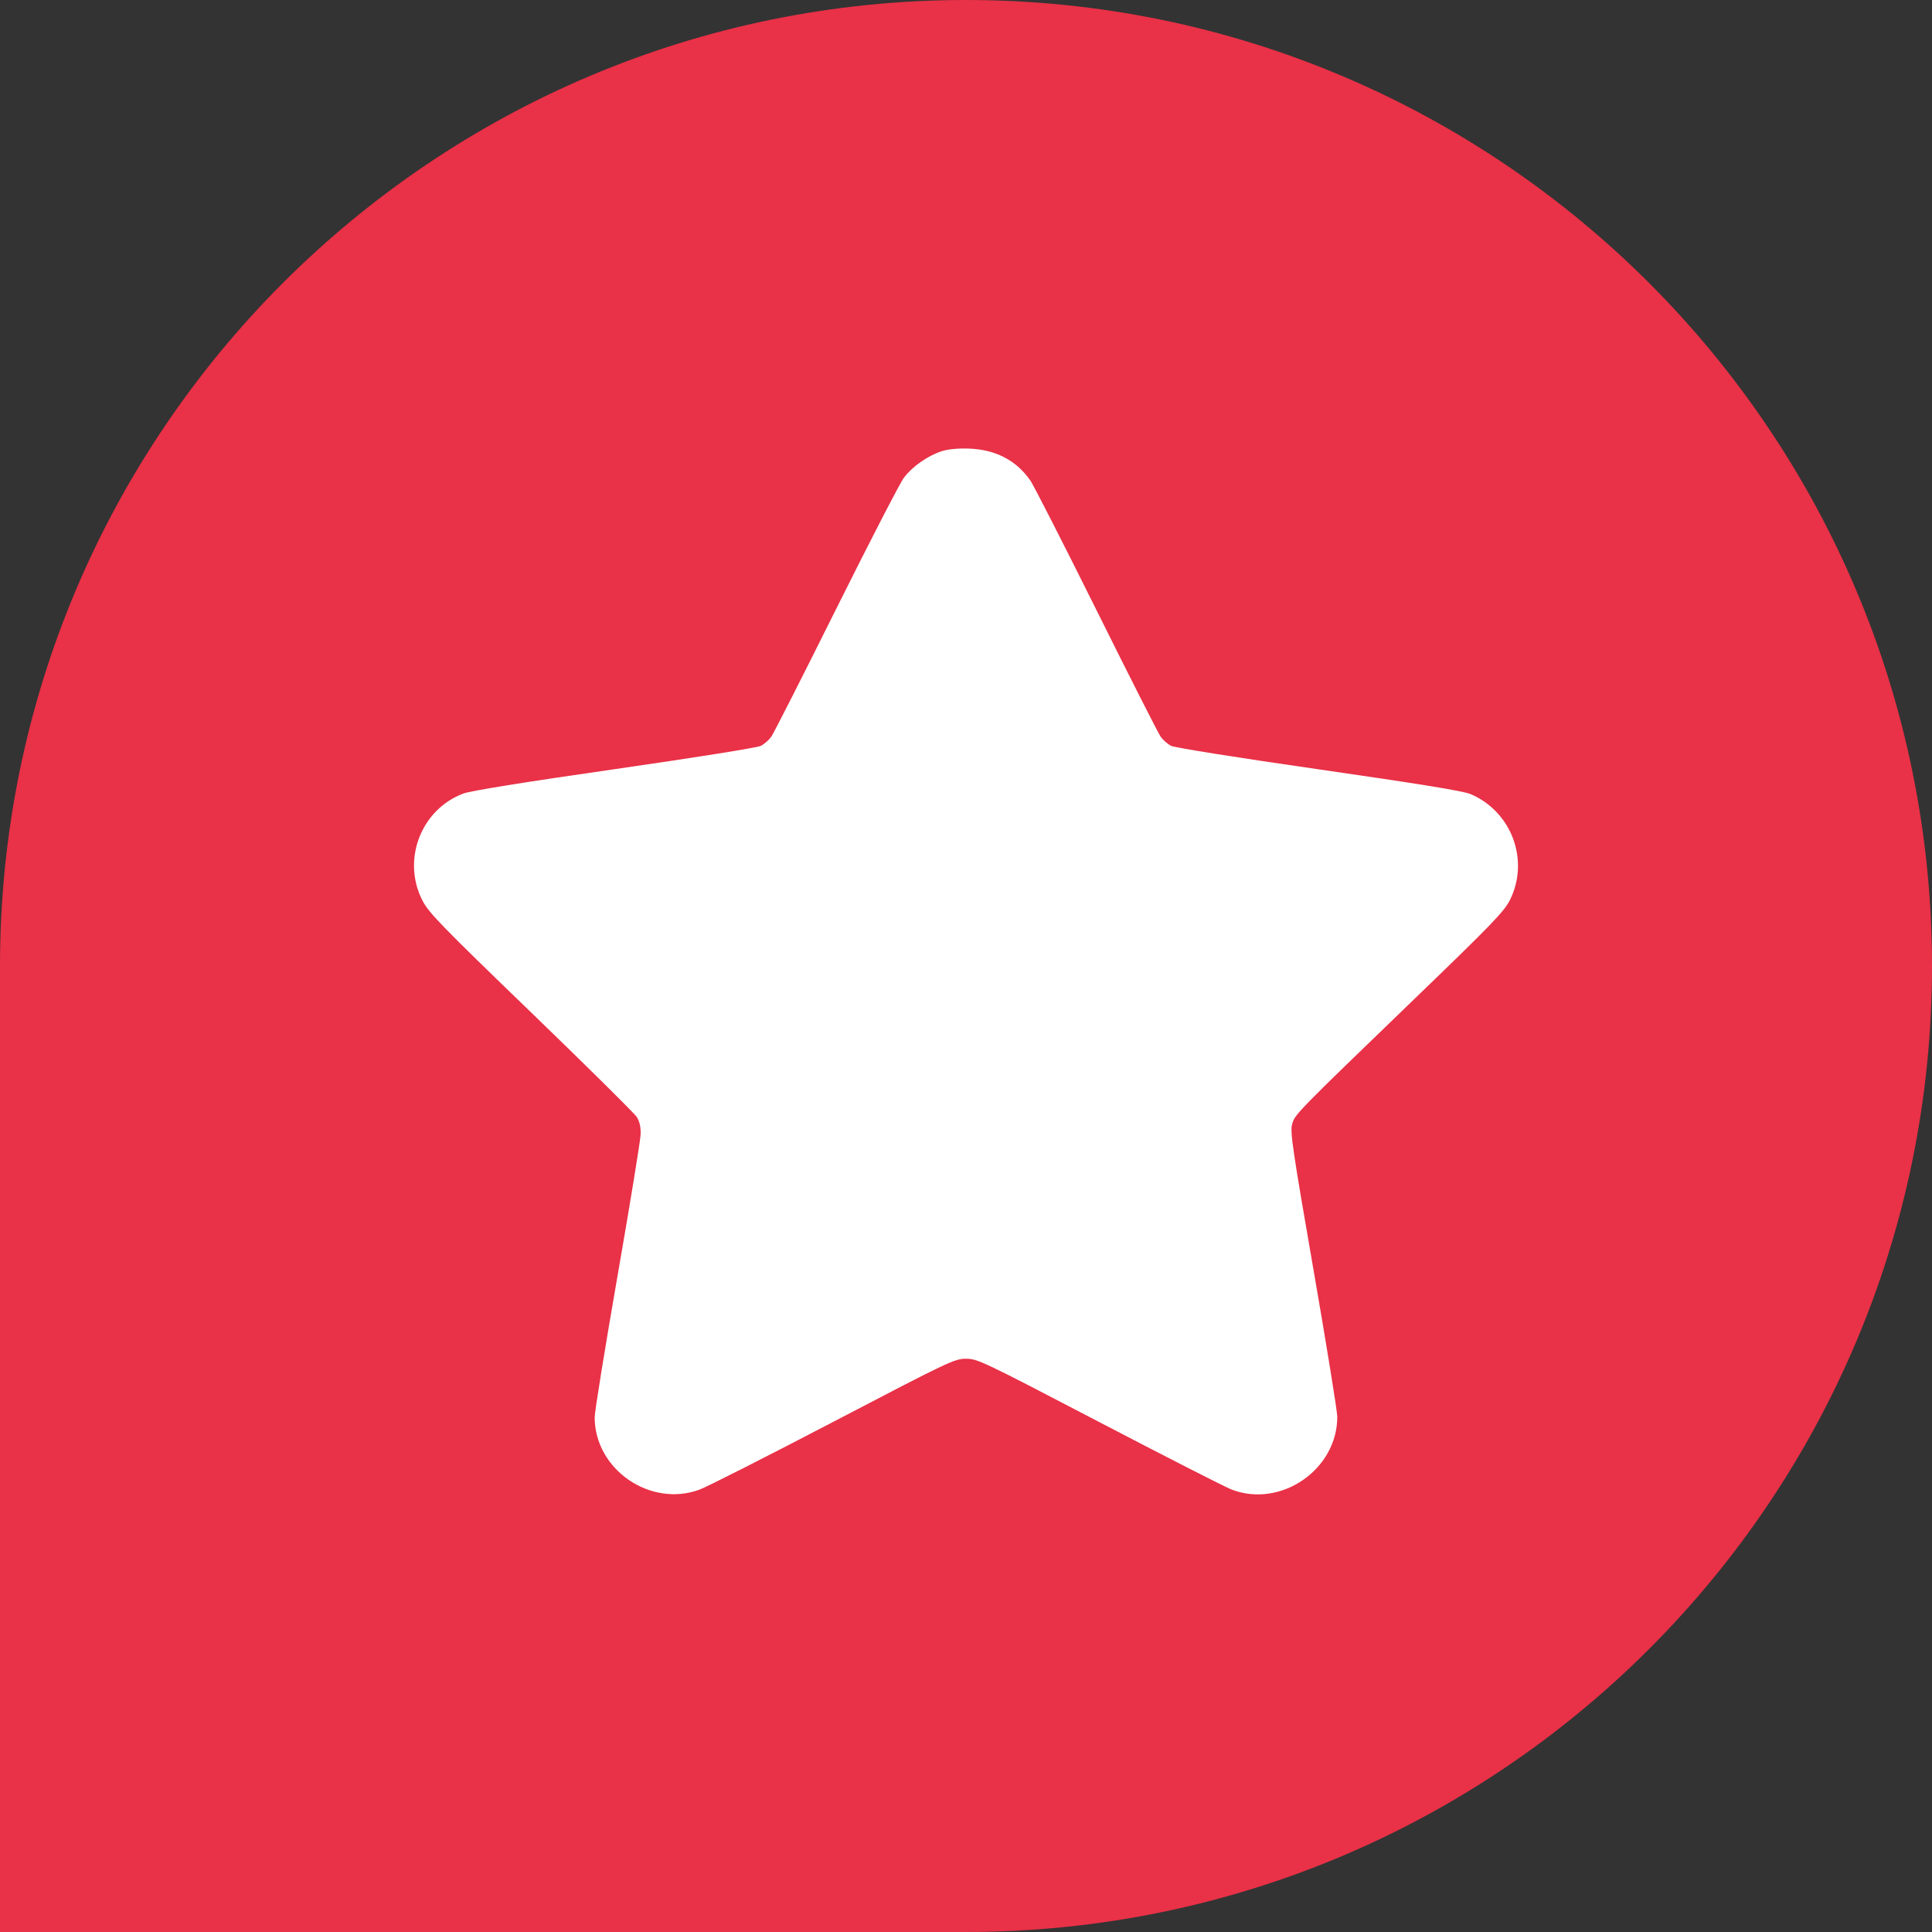
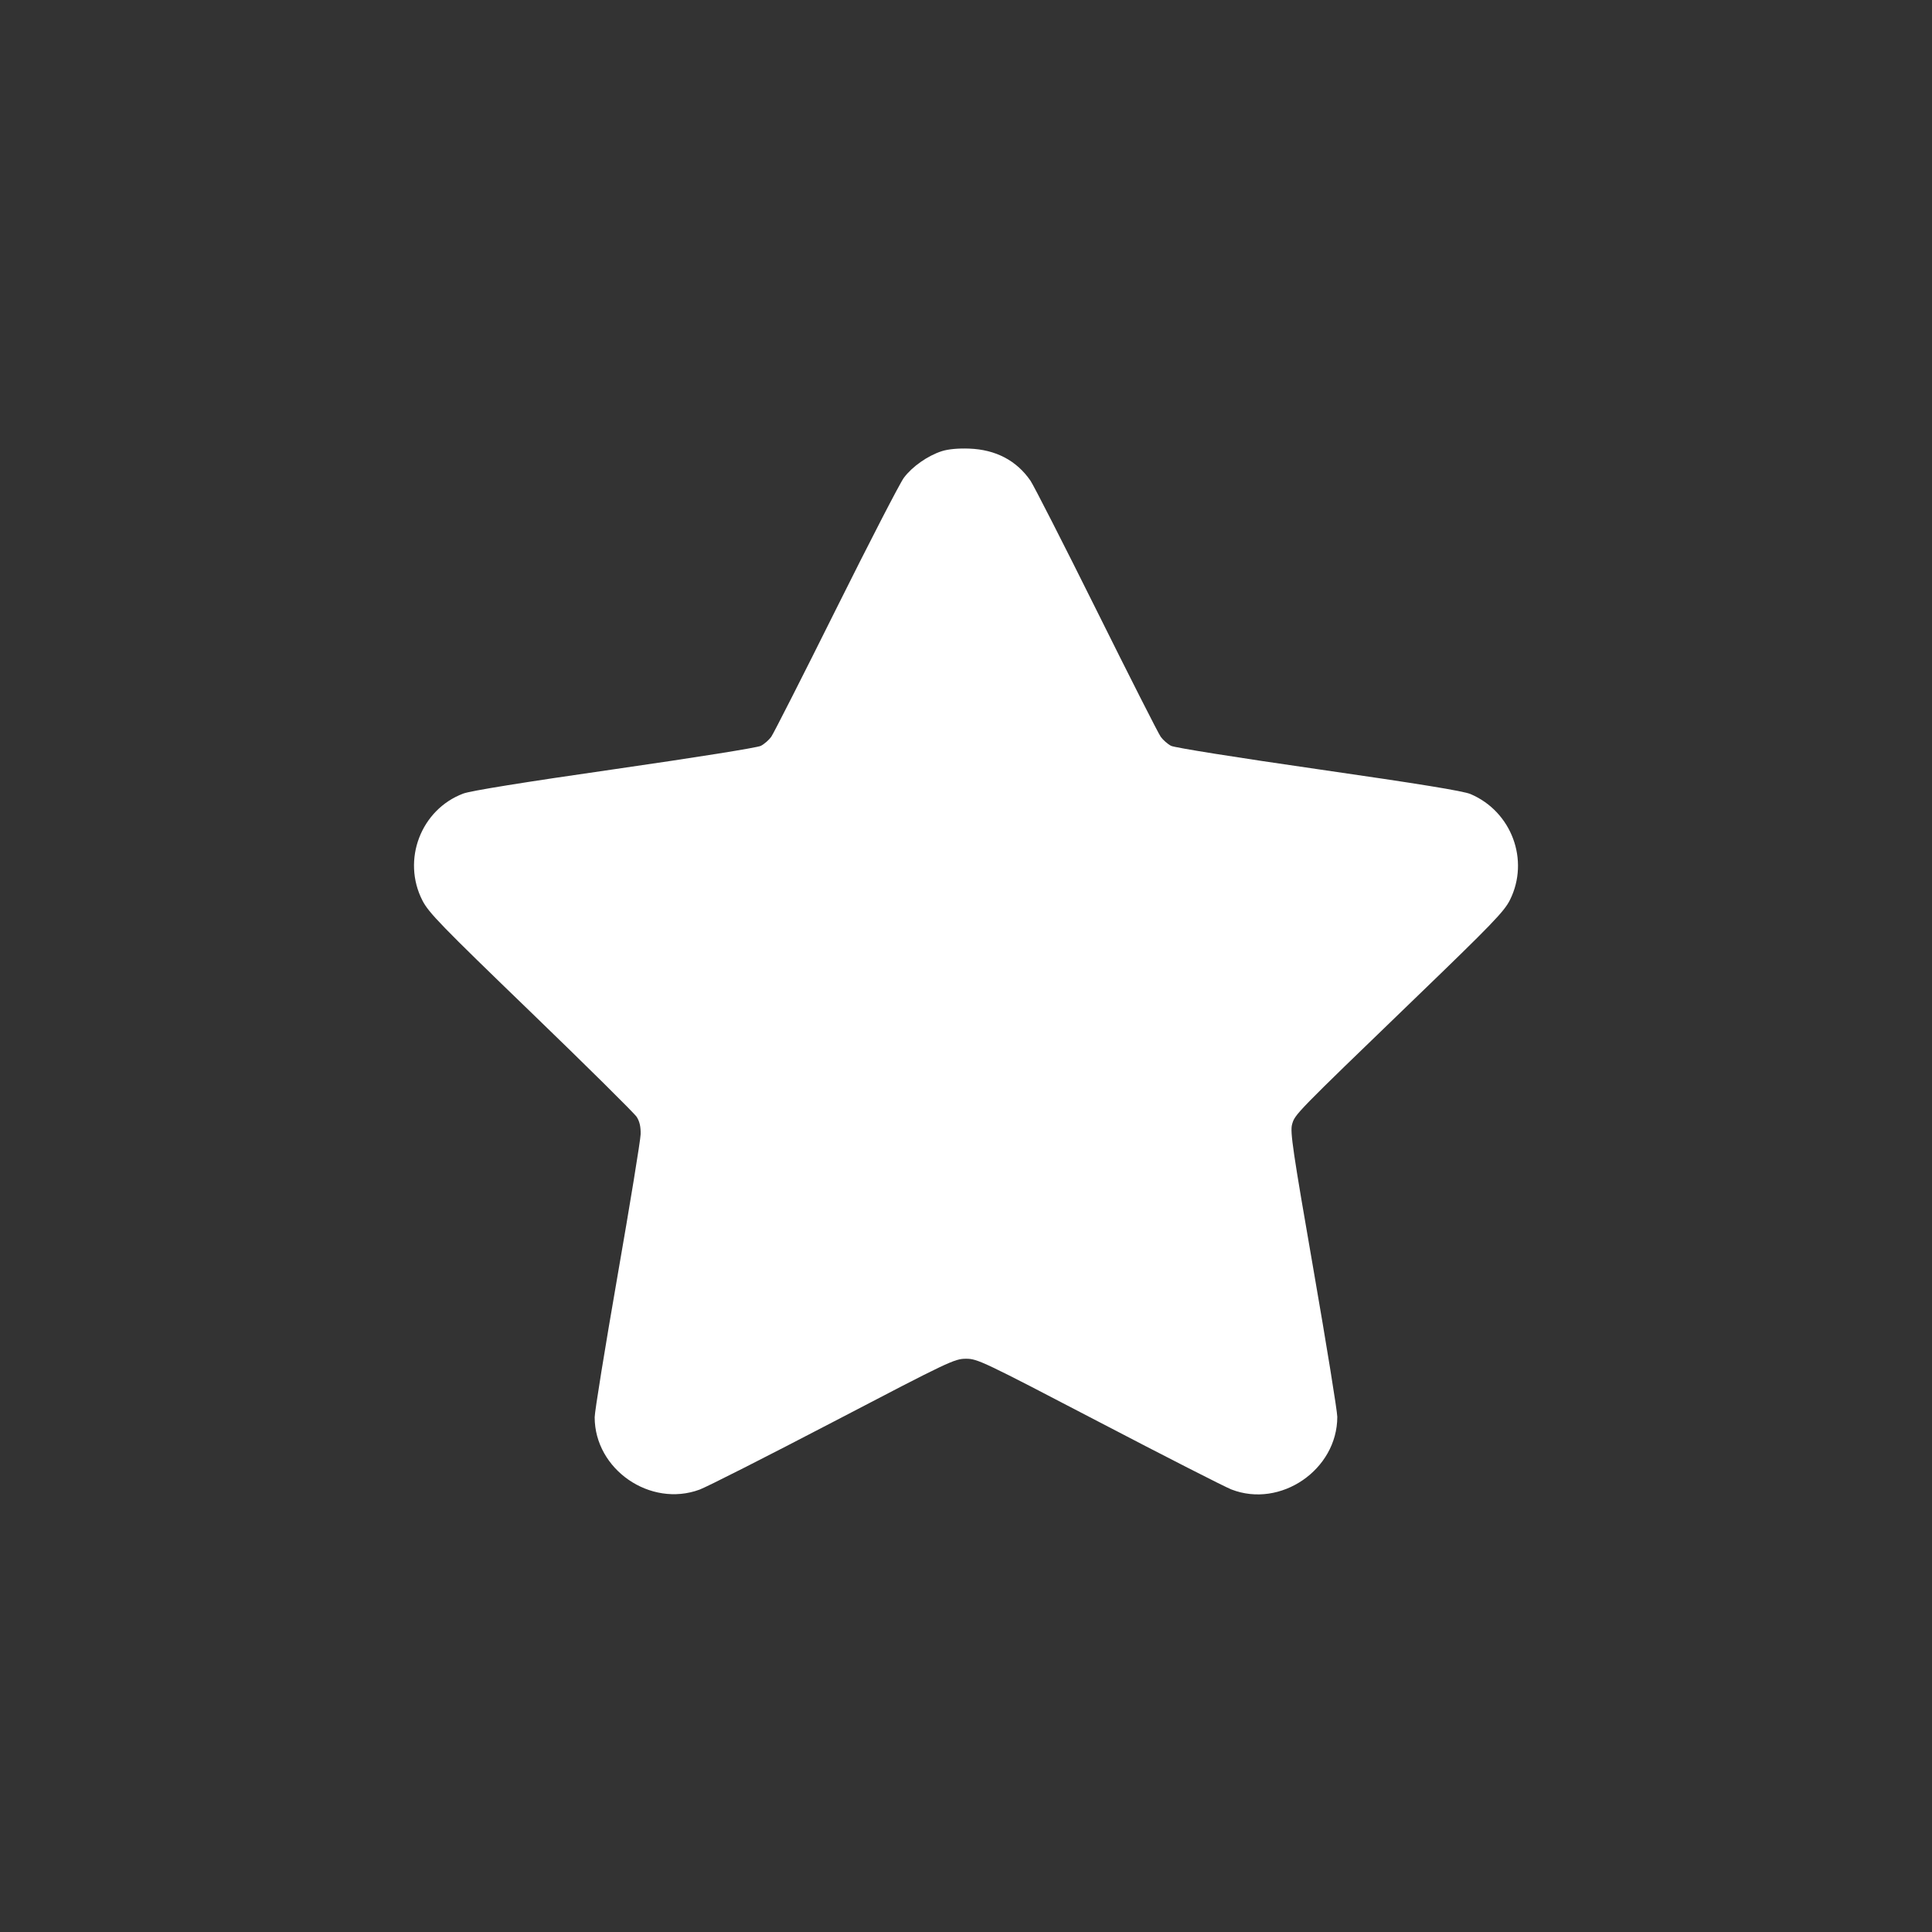
<svg xmlns="http://www.w3.org/2000/svg" width="56" height="56" viewBox="0 0 56 56" fill="none">
  <rect x="0" y="0" width="56" height="56" fill="#333333" stroke="none" />
-   <path d="M0 28C0 12.536 12.536 0 28 0C43.464 0 56 12.536 56 28C56 43.464 43.464 56 28 56H0V28Z" fill="#E93147" />
  <path fill-rule="evenodd" clip-rule="evenodd" d="M27.303 13.076C26.894 13.206 26.441 13.523 26.198 13.85C26.084 14.003 25.2 15.716 24.234 17.656C23.268 19.597 22.422 21.262 22.355 21.356C22.288 21.45 22.152 21.568 22.053 21.619C21.949 21.672 20.154 21.958 17.814 22.295C15.171 22.675 13.641 22.922 13.428 23.002C12.199 23.464 11.641 24.927 12.245 26.103C12.427 26.457 12.785 26.826 15.391 29.342C17.008 30.904 18.387 32.268 18.455 32.374C18.54 32.507 18.575 32.663 18.569 32.88C18.564 33.052 18.262 34.902 17.898 36.99C17.535 39.078 17.237 40.918 17.237 41.079C17.237 42.593 18.849 43.705 20.278 43.177C20.489 43.099 22.234 42.214 24.158 41.21C27.513 39.458 27.669 39.384 27.999 39.384C28.33 39.383 28.483 39.456 31.843 41.209C33.768 42.214 35.499 43.097 35.691 43.172C37.116 43.728 38.762 42.601 38.762 41.068C38.762 40.909 38.452 38.993 38.073 36.81C37.472 33.35 37.392 32.809 37.451 32.594C37.531 32.3 37.529 32.302 40.997 28.956C43.258 26.775 43.601 26.419 43.767 26.085C44.341 24.932 43.815 23.522 42.623 23.016C42.412 22.927 41.145 22.721 38.225 22.3C35.875 21.962 34.047 21.671 33.945 21.619C33.846 21.568 33.711 21.45 33.644 21.356C33.576 21.262 32.739 19.611 31.783 17.687C30.827 15.764 29.965 14.075 29.869 13.934C29.466 13.348 28.861 13.031 28.093 13.003C27.774 12.991 27.488 13.018 27.303 13.076Z" fill="white" />
</svg>